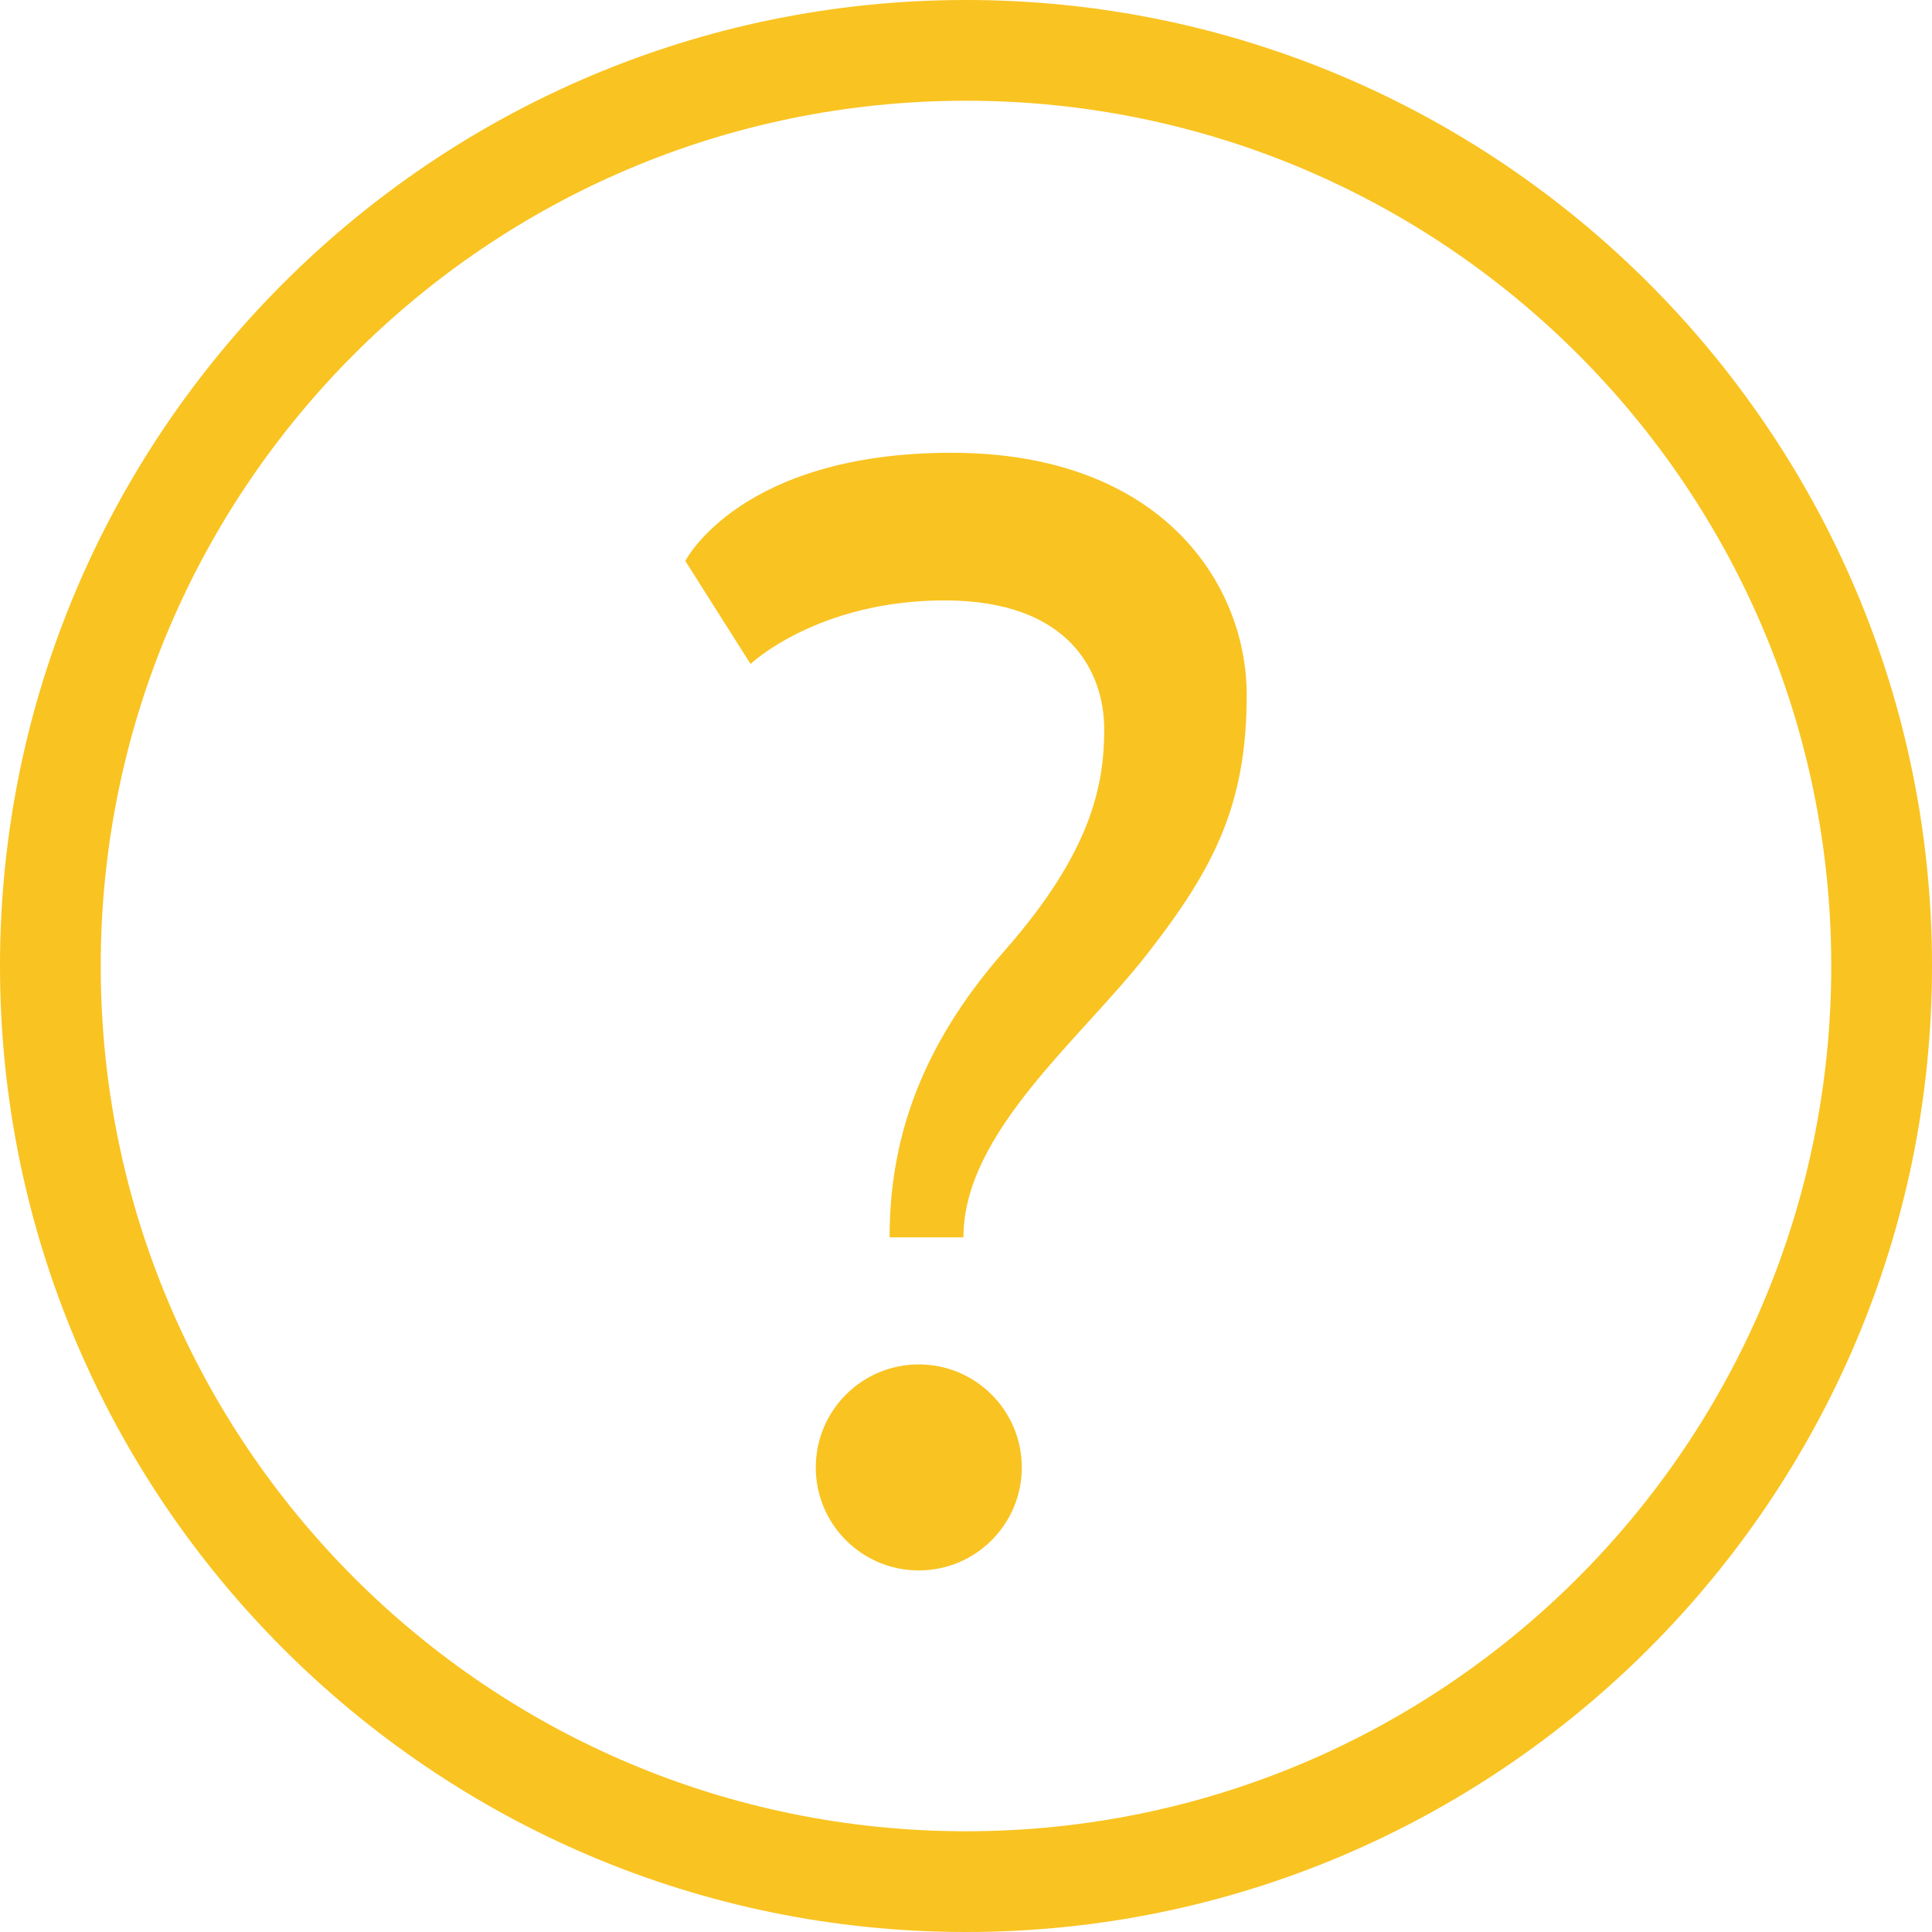
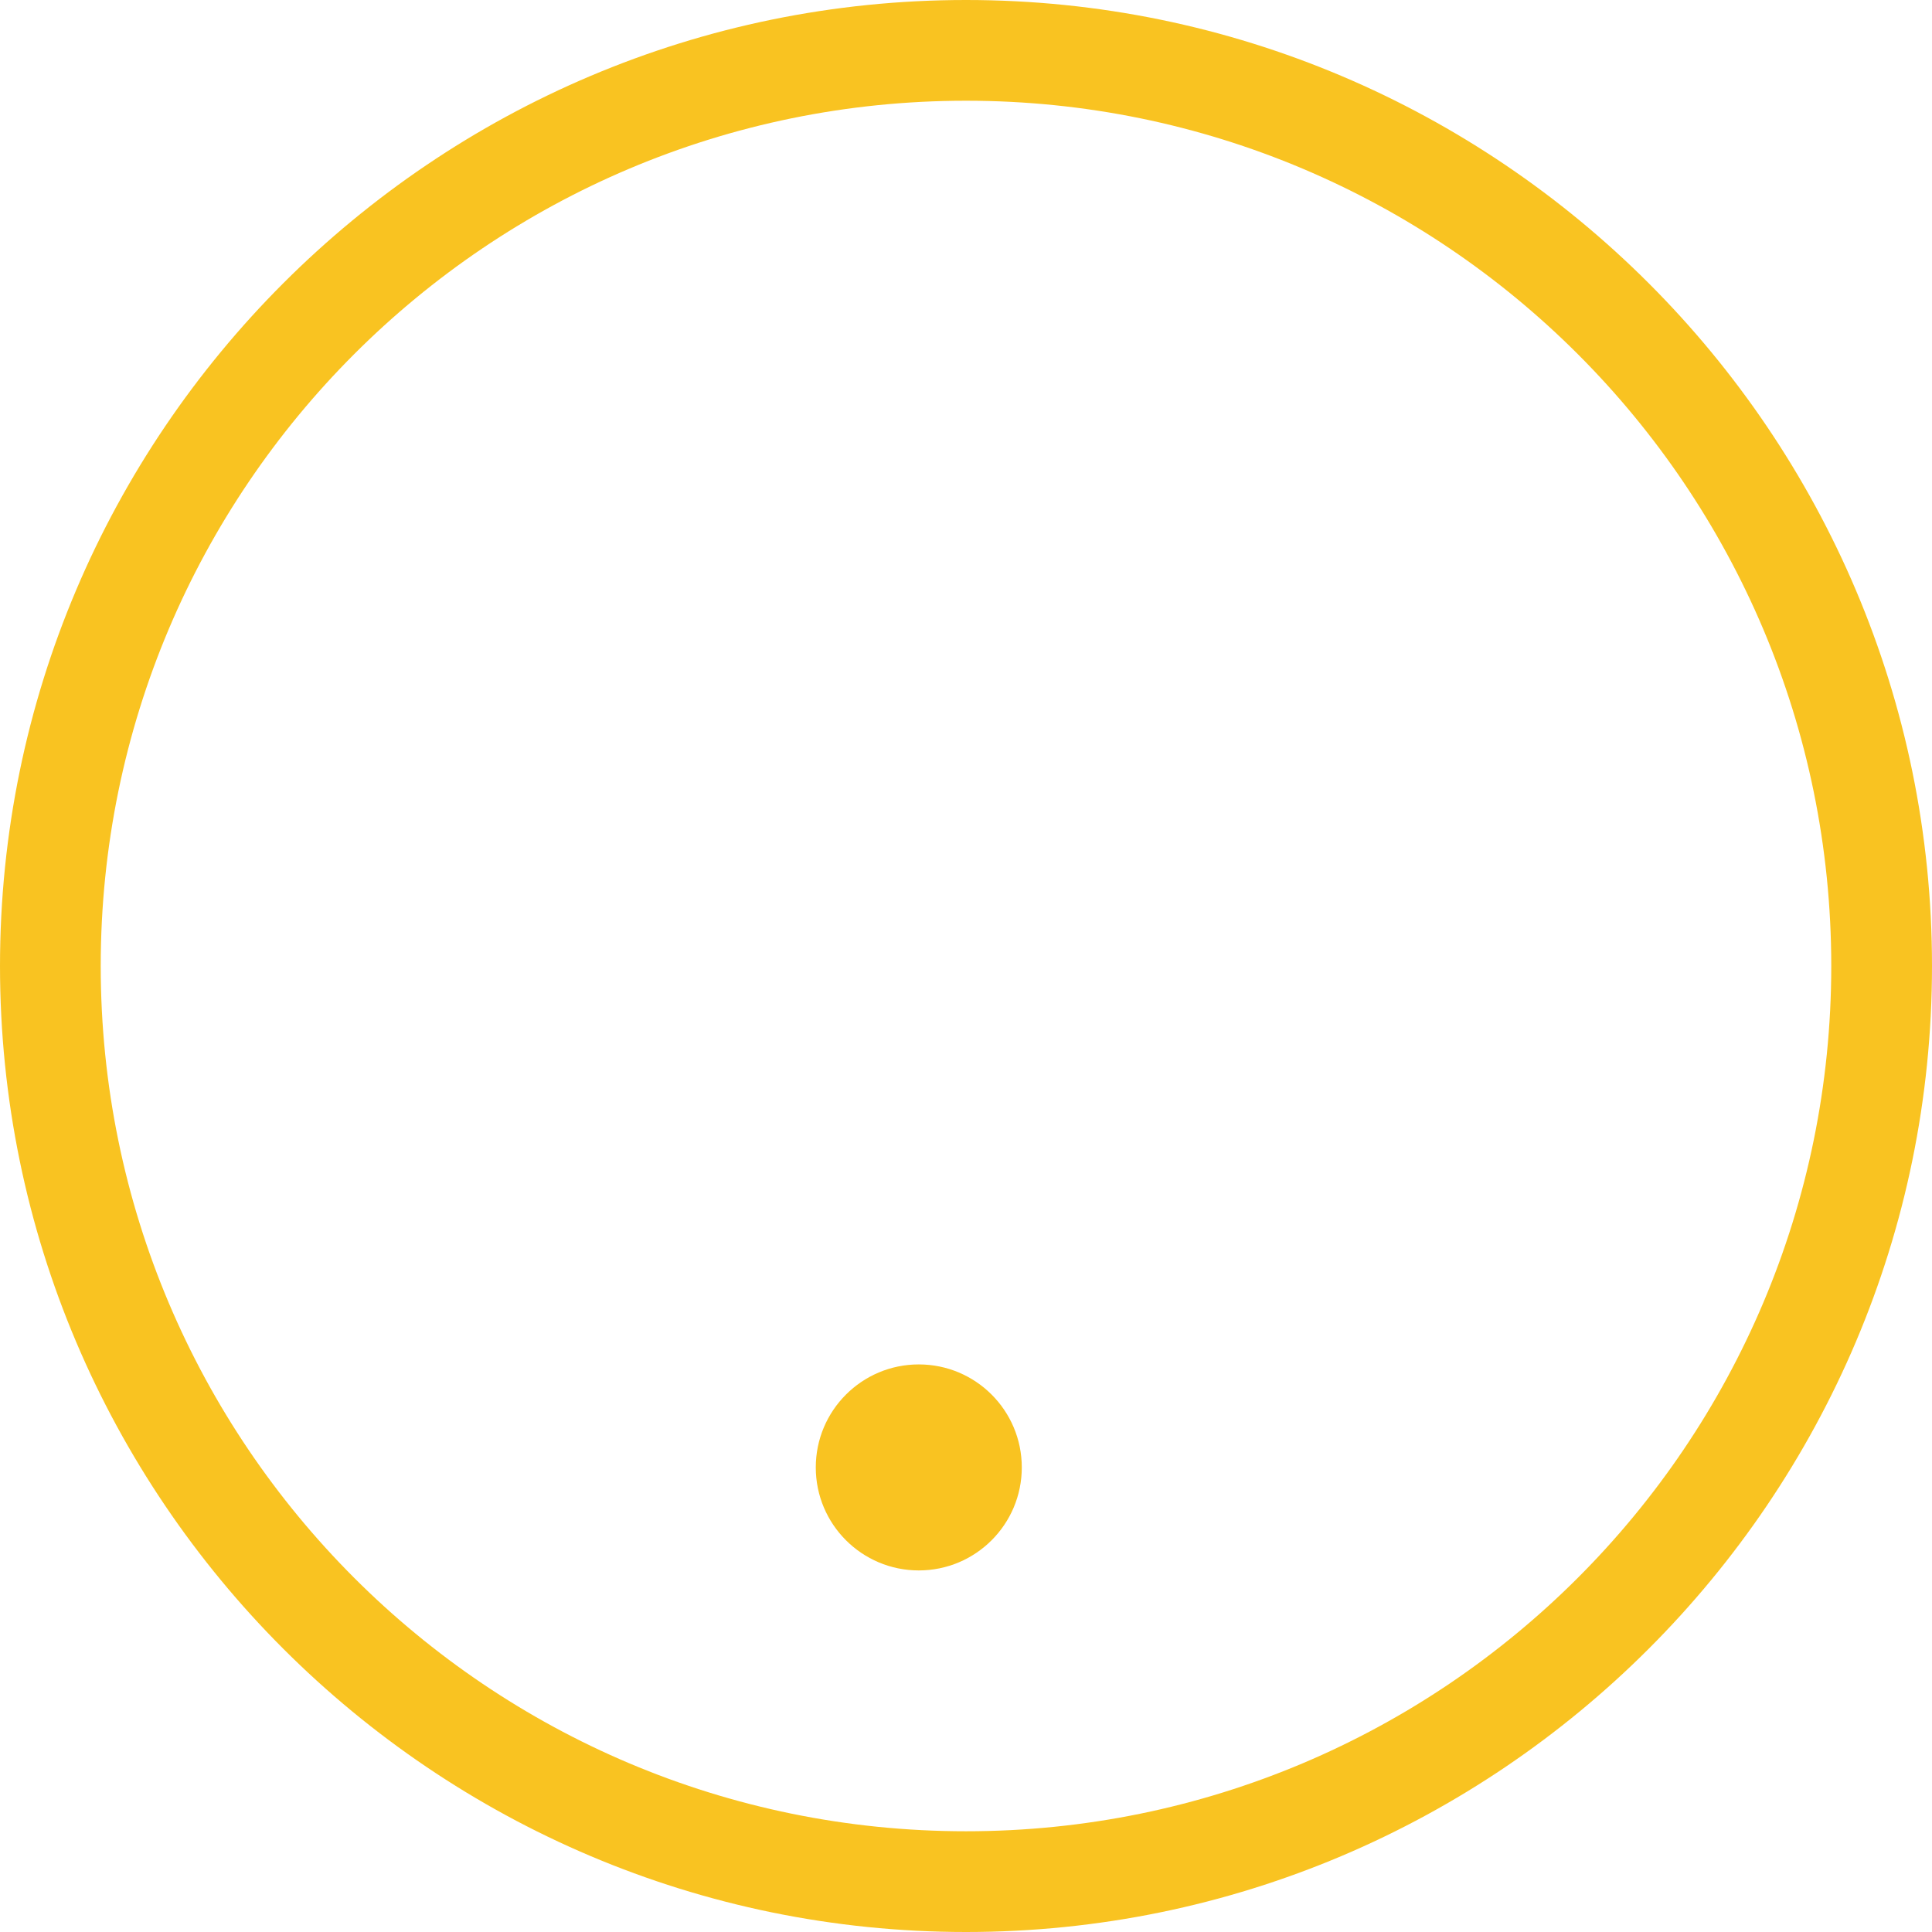
<svg xmlns="http://www.w3.org/2000/svg" xmlns:ns1="http://www.inkscape.org/namespaces/inkscape" xmlns:ns2="http://sodipodi.sourceforge.net/DTD/sodipodi-0.dtd" width="67.18mm" height="67.18mm" viewBox="0 0 238.038 238.039" id="svg8763" version="1.1" ns1:version="0.91 r13725" ns2:docname="http://theemon.com/gifted/LivePreview/gifted/assets/svg/cock.svg/">
  <defs id="defs8765" />
  <ns2:namedview id="base" pagecolor="#ffffff" bordercolor="#666666" borderopacity="1.0" ns1:pageopacity="0.0" ns1:pageshadow="2" ns1:zoom="0.35" ns1:cx="-241.88346" ns1:cy="441.34568" ns1:document-units="px" ns1:current-layer="layer1" showgrid="false" borderlayer="true" fit-margin-top="0" fit-margin-left="0" fit-margin-right="0" fit-margin-bottom="0" ns1:window-width="1600" ns1:window-height="838" ns1:window-x="-8" ns1:window-y="-8" ns1:window-maximized="1" />
  <g ns1:label="Layer 1" ns1:groupmode="layer" id="layer1" transform="translate(-189.741,-1192.812)">
    <g transform="translate(-2868.303,316.105)" id="g4343">
      <g id="g4345">
        <path style="fill:#f9c321" ns1:connector-curvature="0" d="m 3177.063,876.707 c -65.628,0 -119.019,53.392 -119.019,119.018 0,65.628 53.391,119.021 119.019,119.021 65.628,0 119.019,-53.394 119.019,-119.021 0,-65.626 -53.391,-119.018 -119.019,-119.018 z m 0,225.627 c -58.878,0 -106.609,-47.73 -106.609,-106.609 0,-58.877 47.731,-106.608 106.609,-106.608 58.878,0 106.608,47.731 106.608,106.608 0,58.879 -47.73,106.609 -106.608,106.609 z" id="path4347" />
      </g>
    </g>
    <g transform="translate(-2868.303,316.105)" id="g4349">
      <g id="g4351">
-         <path style="fill:#f9c321" ns1:connector-curvature="0" d="m 3167.65,1029.161 9.096,0 c 0,-12.904 14.384,-24.326 22.633,-34.902 8.25,-10.577 12.269,-18.403 12.269,-31.94 0,-13.538 -10.364,-29.825 -36.382,-29.825 -26.018,0 -32.787,13.325 -32.787,13.325 l 8.038,12.692 c 0,0 8.25,-7.827 23.902,-7.827 15.653,0 19.672,9.094 19.672,15.862 0,6.768 -1.48,15.021 -12.269,27.29 -10.788,12.268 -14.172,23.902 -14.172,35.325 z" id="path4353" />
-       </g>
+         </g>
    </g>
    <g transform="translate(-2868.303,316.105)" id="g4355">
      <g id="g4357">
        <circle style="fill:#f9c321" cx="3171.246" cy="1057.506" r="12.691" id="circle4359" />
      </g>
    </g>
  </g>
</svg>